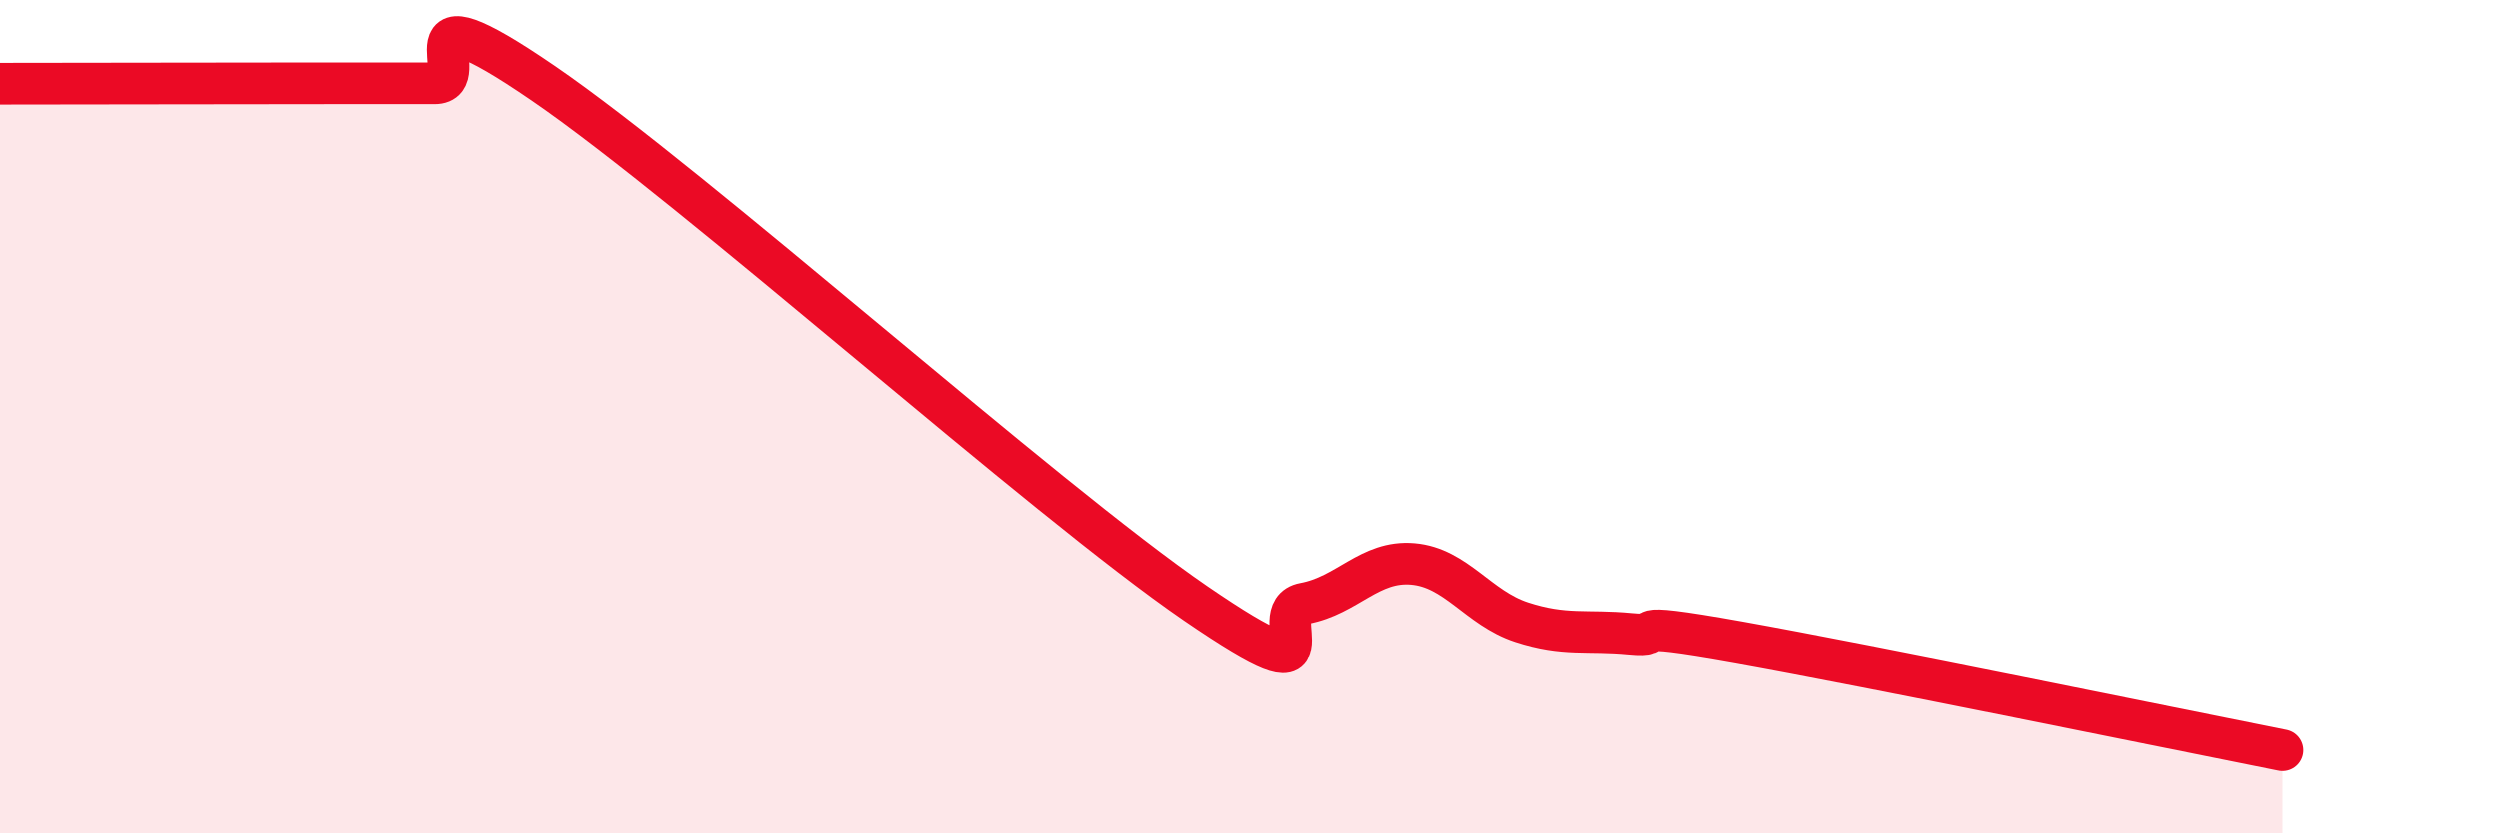
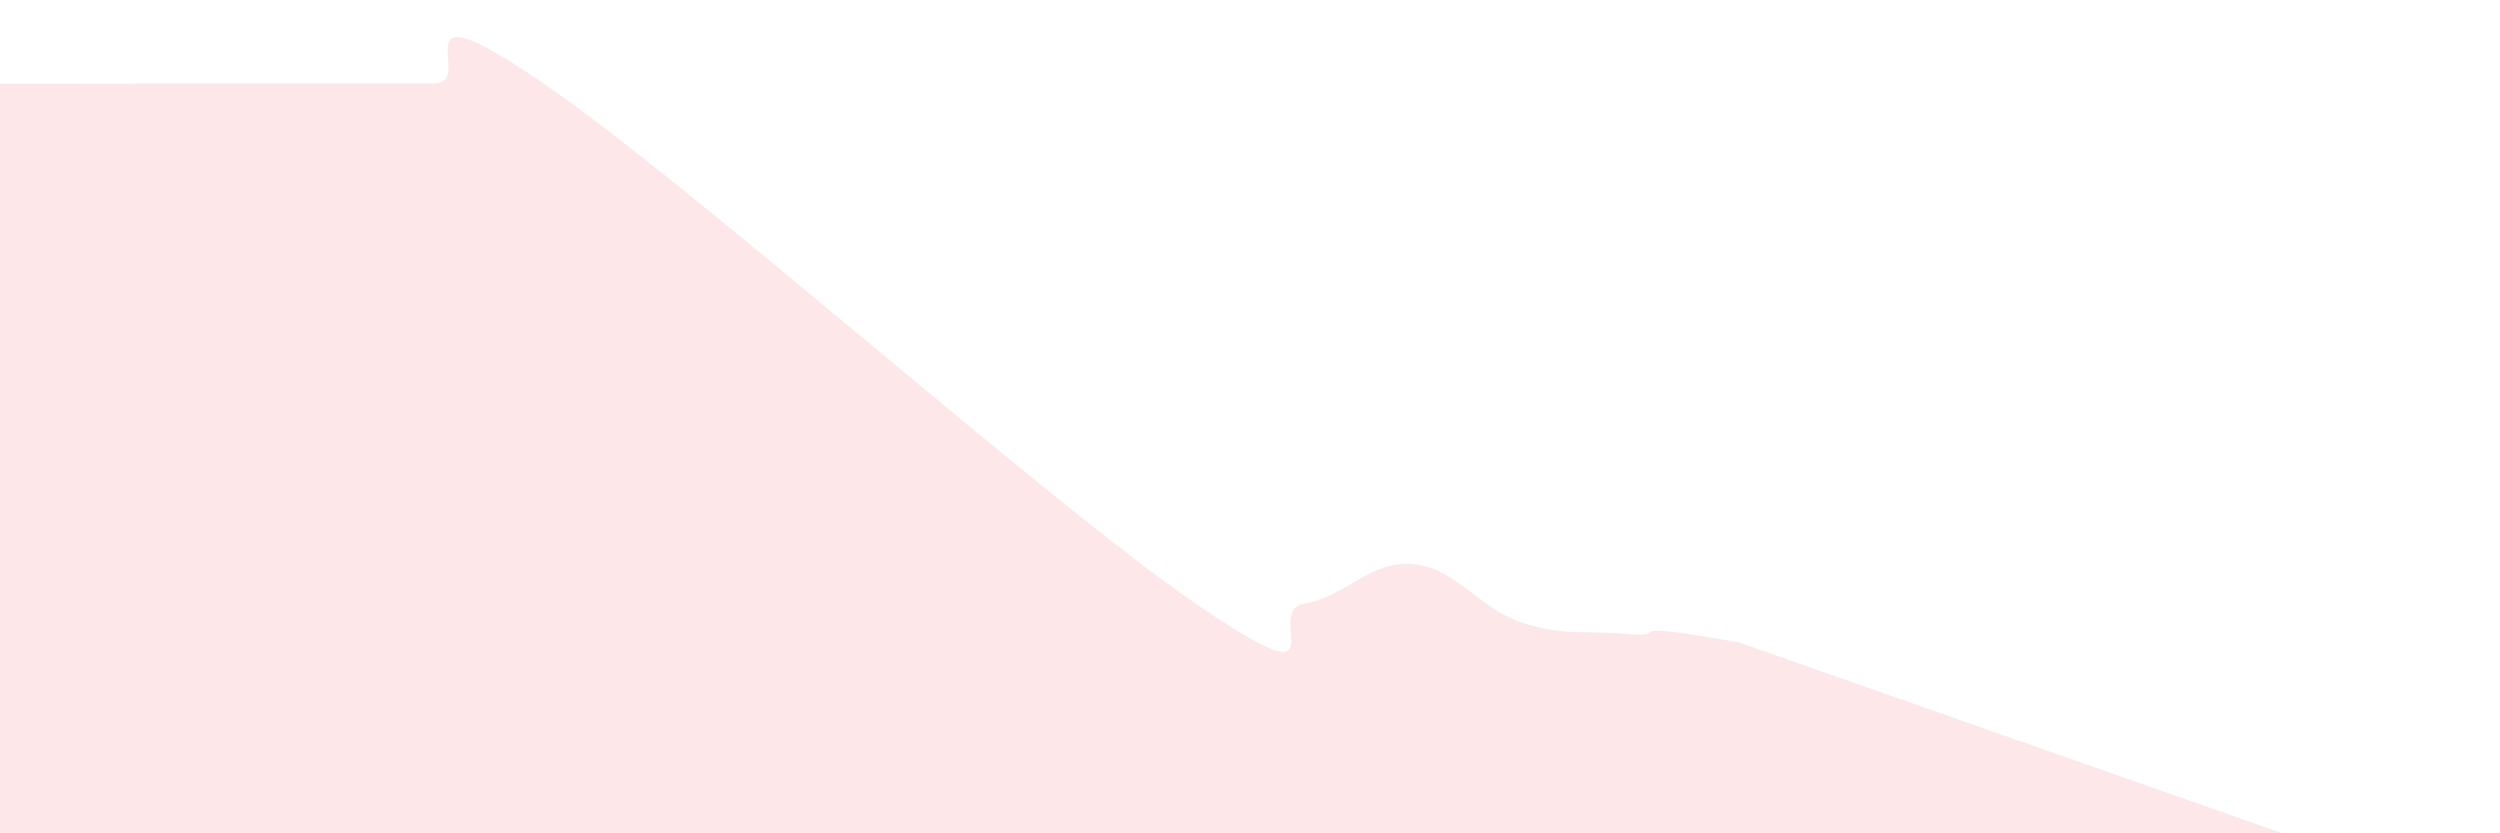
<svg xmlns="http://www.w3.org/2000/svg" width="60" height="20" viewBox="0 0 60 20">
-   <path d="M 0,2.01 C 1.57,2.01 5.74,2 7.83,2 C 9.92,2 9.39,2 10.43,2 C 11.47,2 9.39,-0.5 13.04,2 C 16.69,4.5 25.05,11.99 28.7,14.49 C 32.35,16.99 30.26,14.68 31.3,14.49 C 32.34,14.3 32.87,13.45 33.91,13.54 C 34.95,13.63 35.48,14.6 36.52,14.94 C 37.56,15.28 38.09,15.12 39.13,15.22 C 40.17,15.32 38.61,14.86 41.74,15.42 C 44.87,15.98 52.17,17.48 54.78,18L54.78 20L0 20Z" fill="#EB0A25" opacity="0.1" stroke-linecap="round" stroke-linejoin="round" />
-   <path d="M 0,2.01 C 1.57,2.01 5.74,2 7.83,2 C 9.92,2 9.39,2 10.43,2 C 11.47,2 9.39,-0.5 13.04,2 C 16.69,4.5 25.05,11.99 28.7,14.49 C 32.35,16.99 30.26,14.68 31.3,14.49 C 32.34,14.3 32.87,13.45 33.91,13.54 C 34.95,13.63 35.48,14.6 36.52,14.94 C 37.56,15.28 38.09,15.12 39.13,15.22 C 40.17,15.32 38.61,14.86 41.74,15.42 C 44.87,15.98 52.17,17.48 54.78,18" stroke="#EB0A25" stroke-width="1" fill="none" stroke-linecap="round" stroke-linejoin="round" />
+   <path d="M 0,2.01 C 1.57,2.01 5.74,2 7.83,2 C 9.92,2 9.39,2 10.43,2 C 11.47,2 9.39,-0.5 13.04,2 C 16.69,4.5 25.05,11.99 28.7,14.49 C 32.35,16.99 30.26,14.68 31.3,14.49 C 32.34,14.3 32.87,13.45 33.91,13.54 C 34.95,13.63 35.48,14.6 36.52,14.94 C 37.56,15.28 38.09,15.12 39.13,15.22 C 40.17,15.32 38.61,14.86 41.74,15.42 L54.78 20L0 20Z" fill="#EB0A25" opacity="0.1" stroke-linecap="round" stroke-linejoin="round" />
</svg>